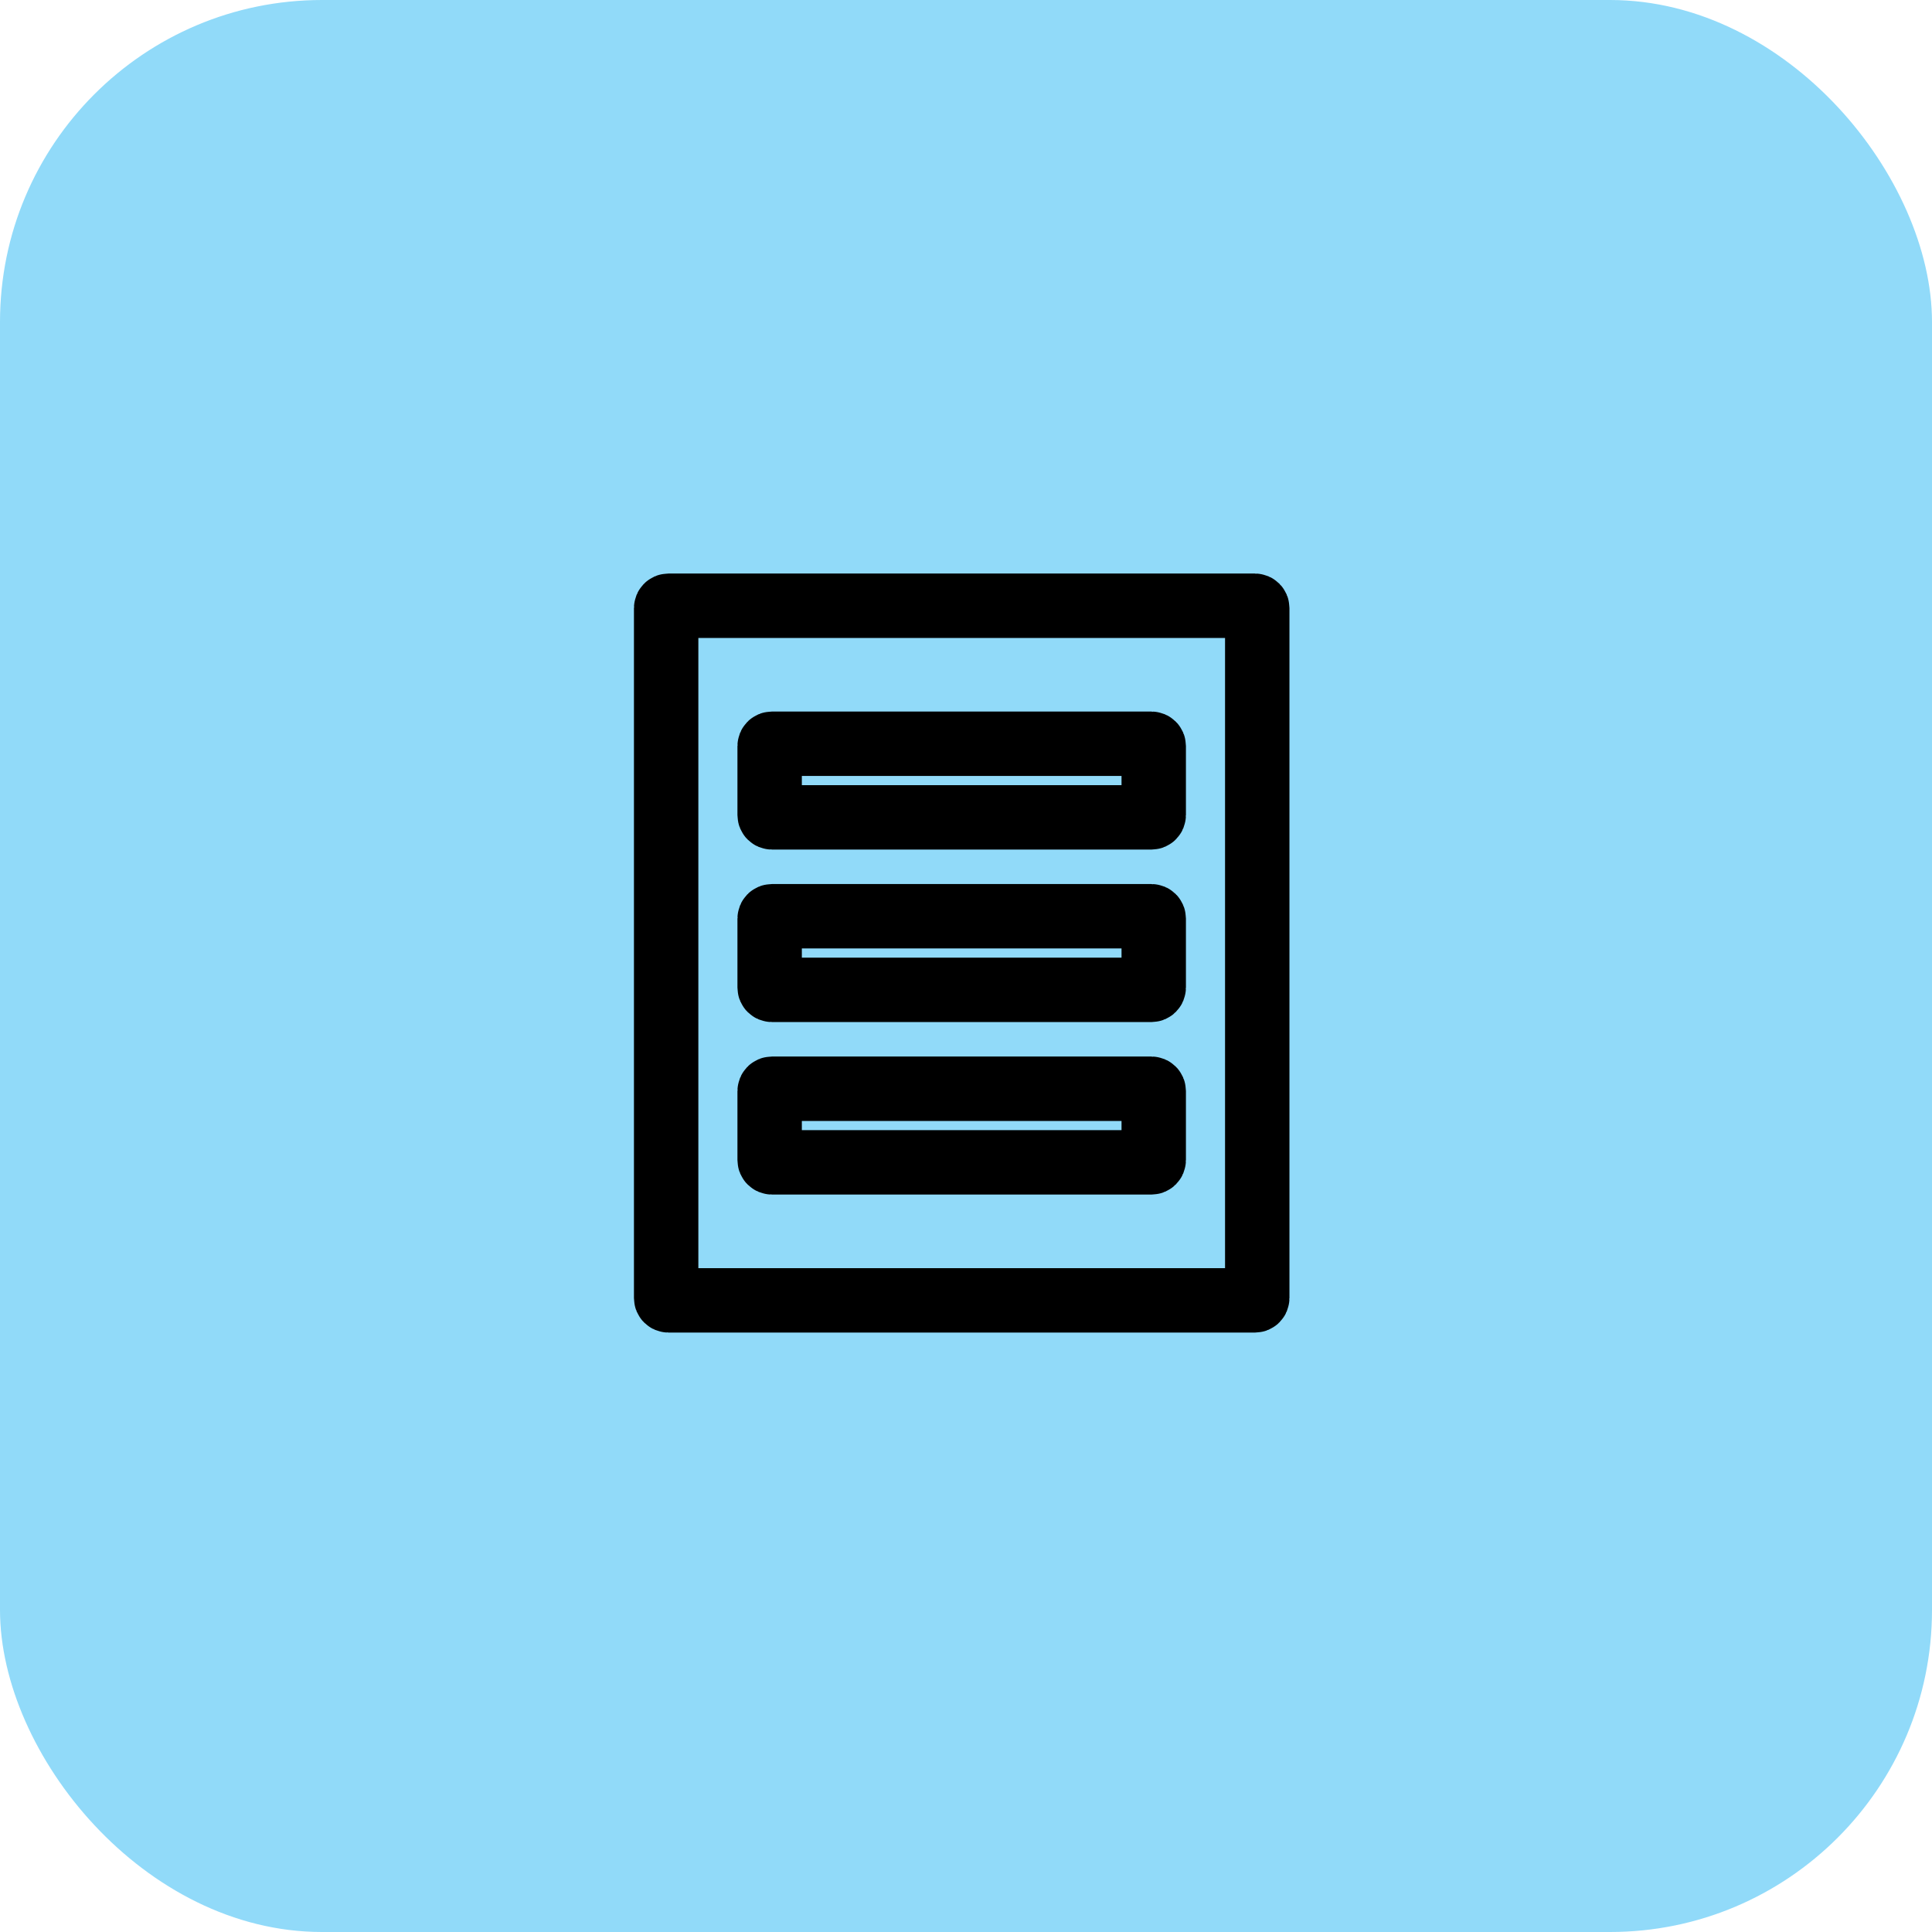
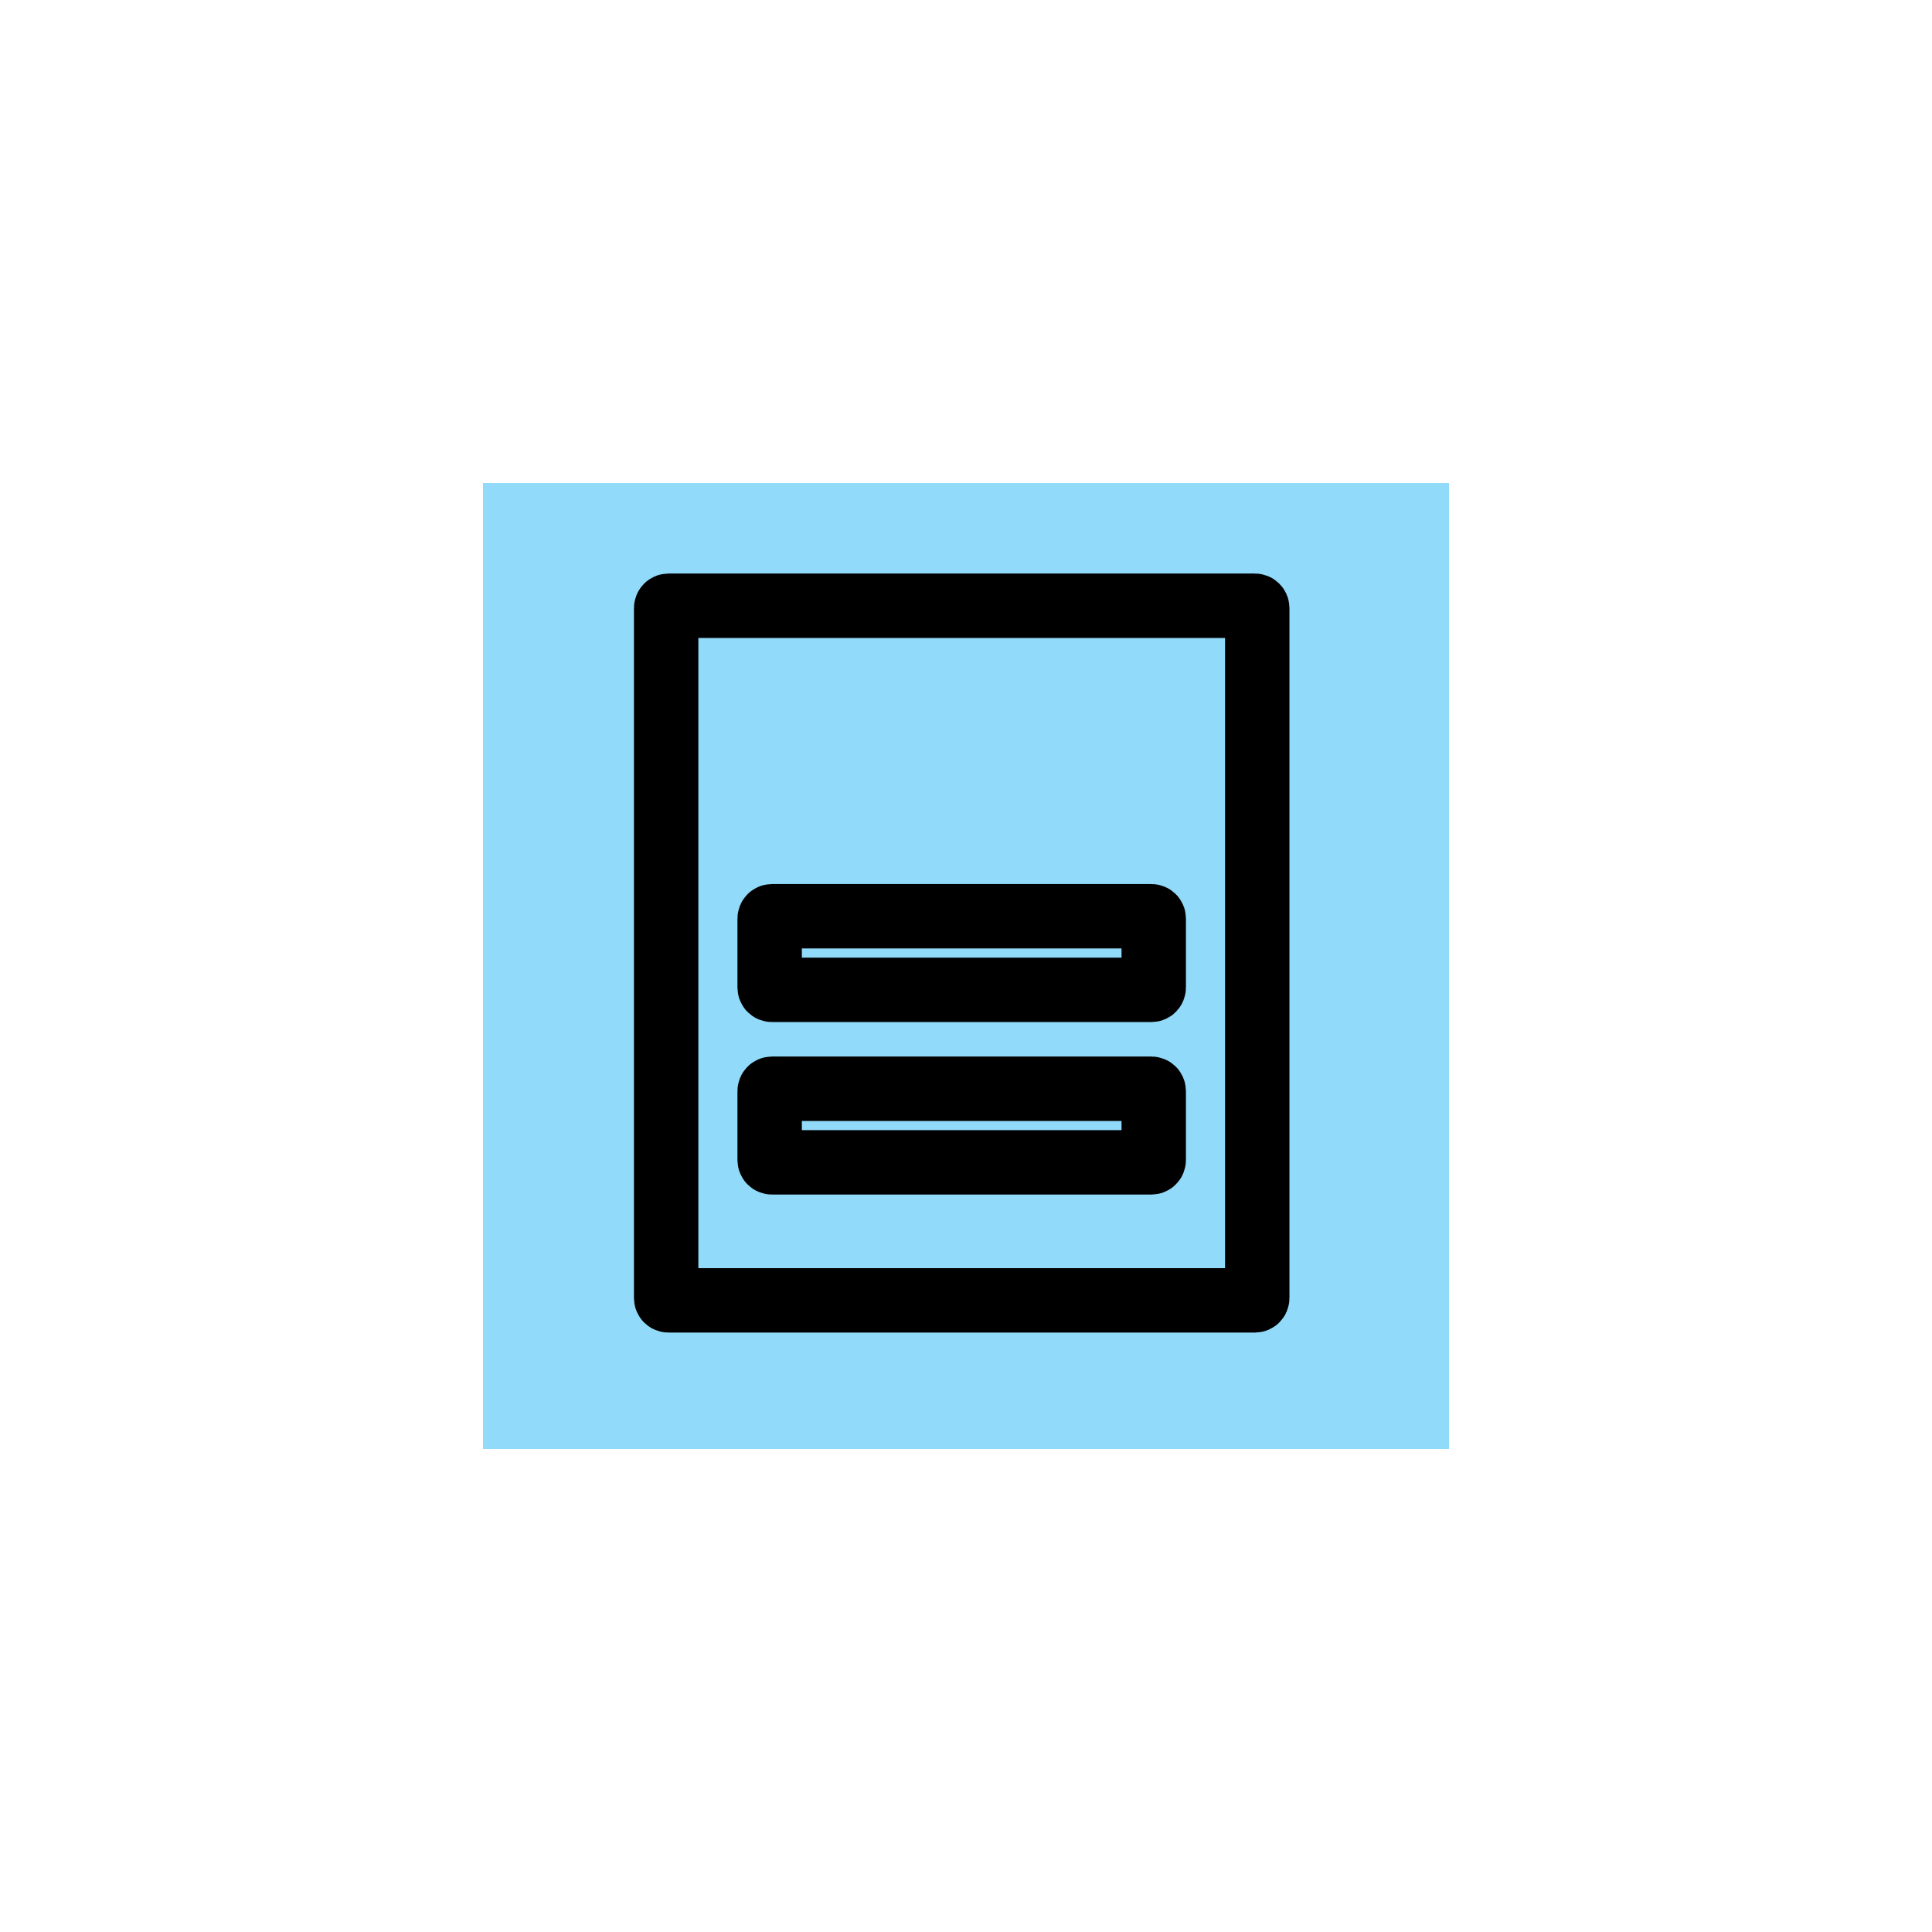
<svg xmlns="http://www.w3.org/2000/svg" width="60" height="60" viewBox="0 0 60 60" fill="none">
-   <rect width="60" height="60" rx="10" fill="#91DAF9" />
  <rect width="30" height="30" transform="translate(15 15)" fill="#91DAF9" />
  <path d="M20.759 18.812H38.973C39.013 18.812 39.045 18.845 39.045 18.884V40.312C39.045 40.352 39.013 40.384 38.973 40.384H20.759C20.72 40.384 20.688 40.352 20.688 40.312V18.884C20.688 18.845 20.72 18.812 20.759 18.812Z" stroke="black" stroke-width="2" />
-   <path d="M23.973 23.098H35.759C35.798 23.098 35.83 23.13 35.83 23.17V25.312C35.83 25.352 35.798 25.384 35.759 25.384H23.973C23.934 25.384 23.902 25.352 23.902 25.312V23.17C23.902 23.13 23.934 23.098 23.973 23.098Z" stroke="black" stroke-width="2" />
  <path d="M23.973 28.455H35.759C35.798 28.455 35.83 28.487 35.83 28.527V30.67C35.83 30.709 35.798 30.741 35.759 30.741H23.973C23.934 30.741 23.902 30.709 23.902 30.67V28.527C23.902 28.487 23.934 28.455 23.973 28.455Z" stroke="black" stroke-width="2" />
  <path d="M23.973 33.812H35.759C35.798 33.812 35.83 33.844 35.83 33.884V36.027C35.83 36.066 35.798 36.098 35.759 36.098H23.973C23.934 36.098 23.902 36.066 23.902 36.027V33.884C23.902 33.844 23.934 33.812 23.973 33.812Z" stroke="black" stroke-width="2" />
</svg>